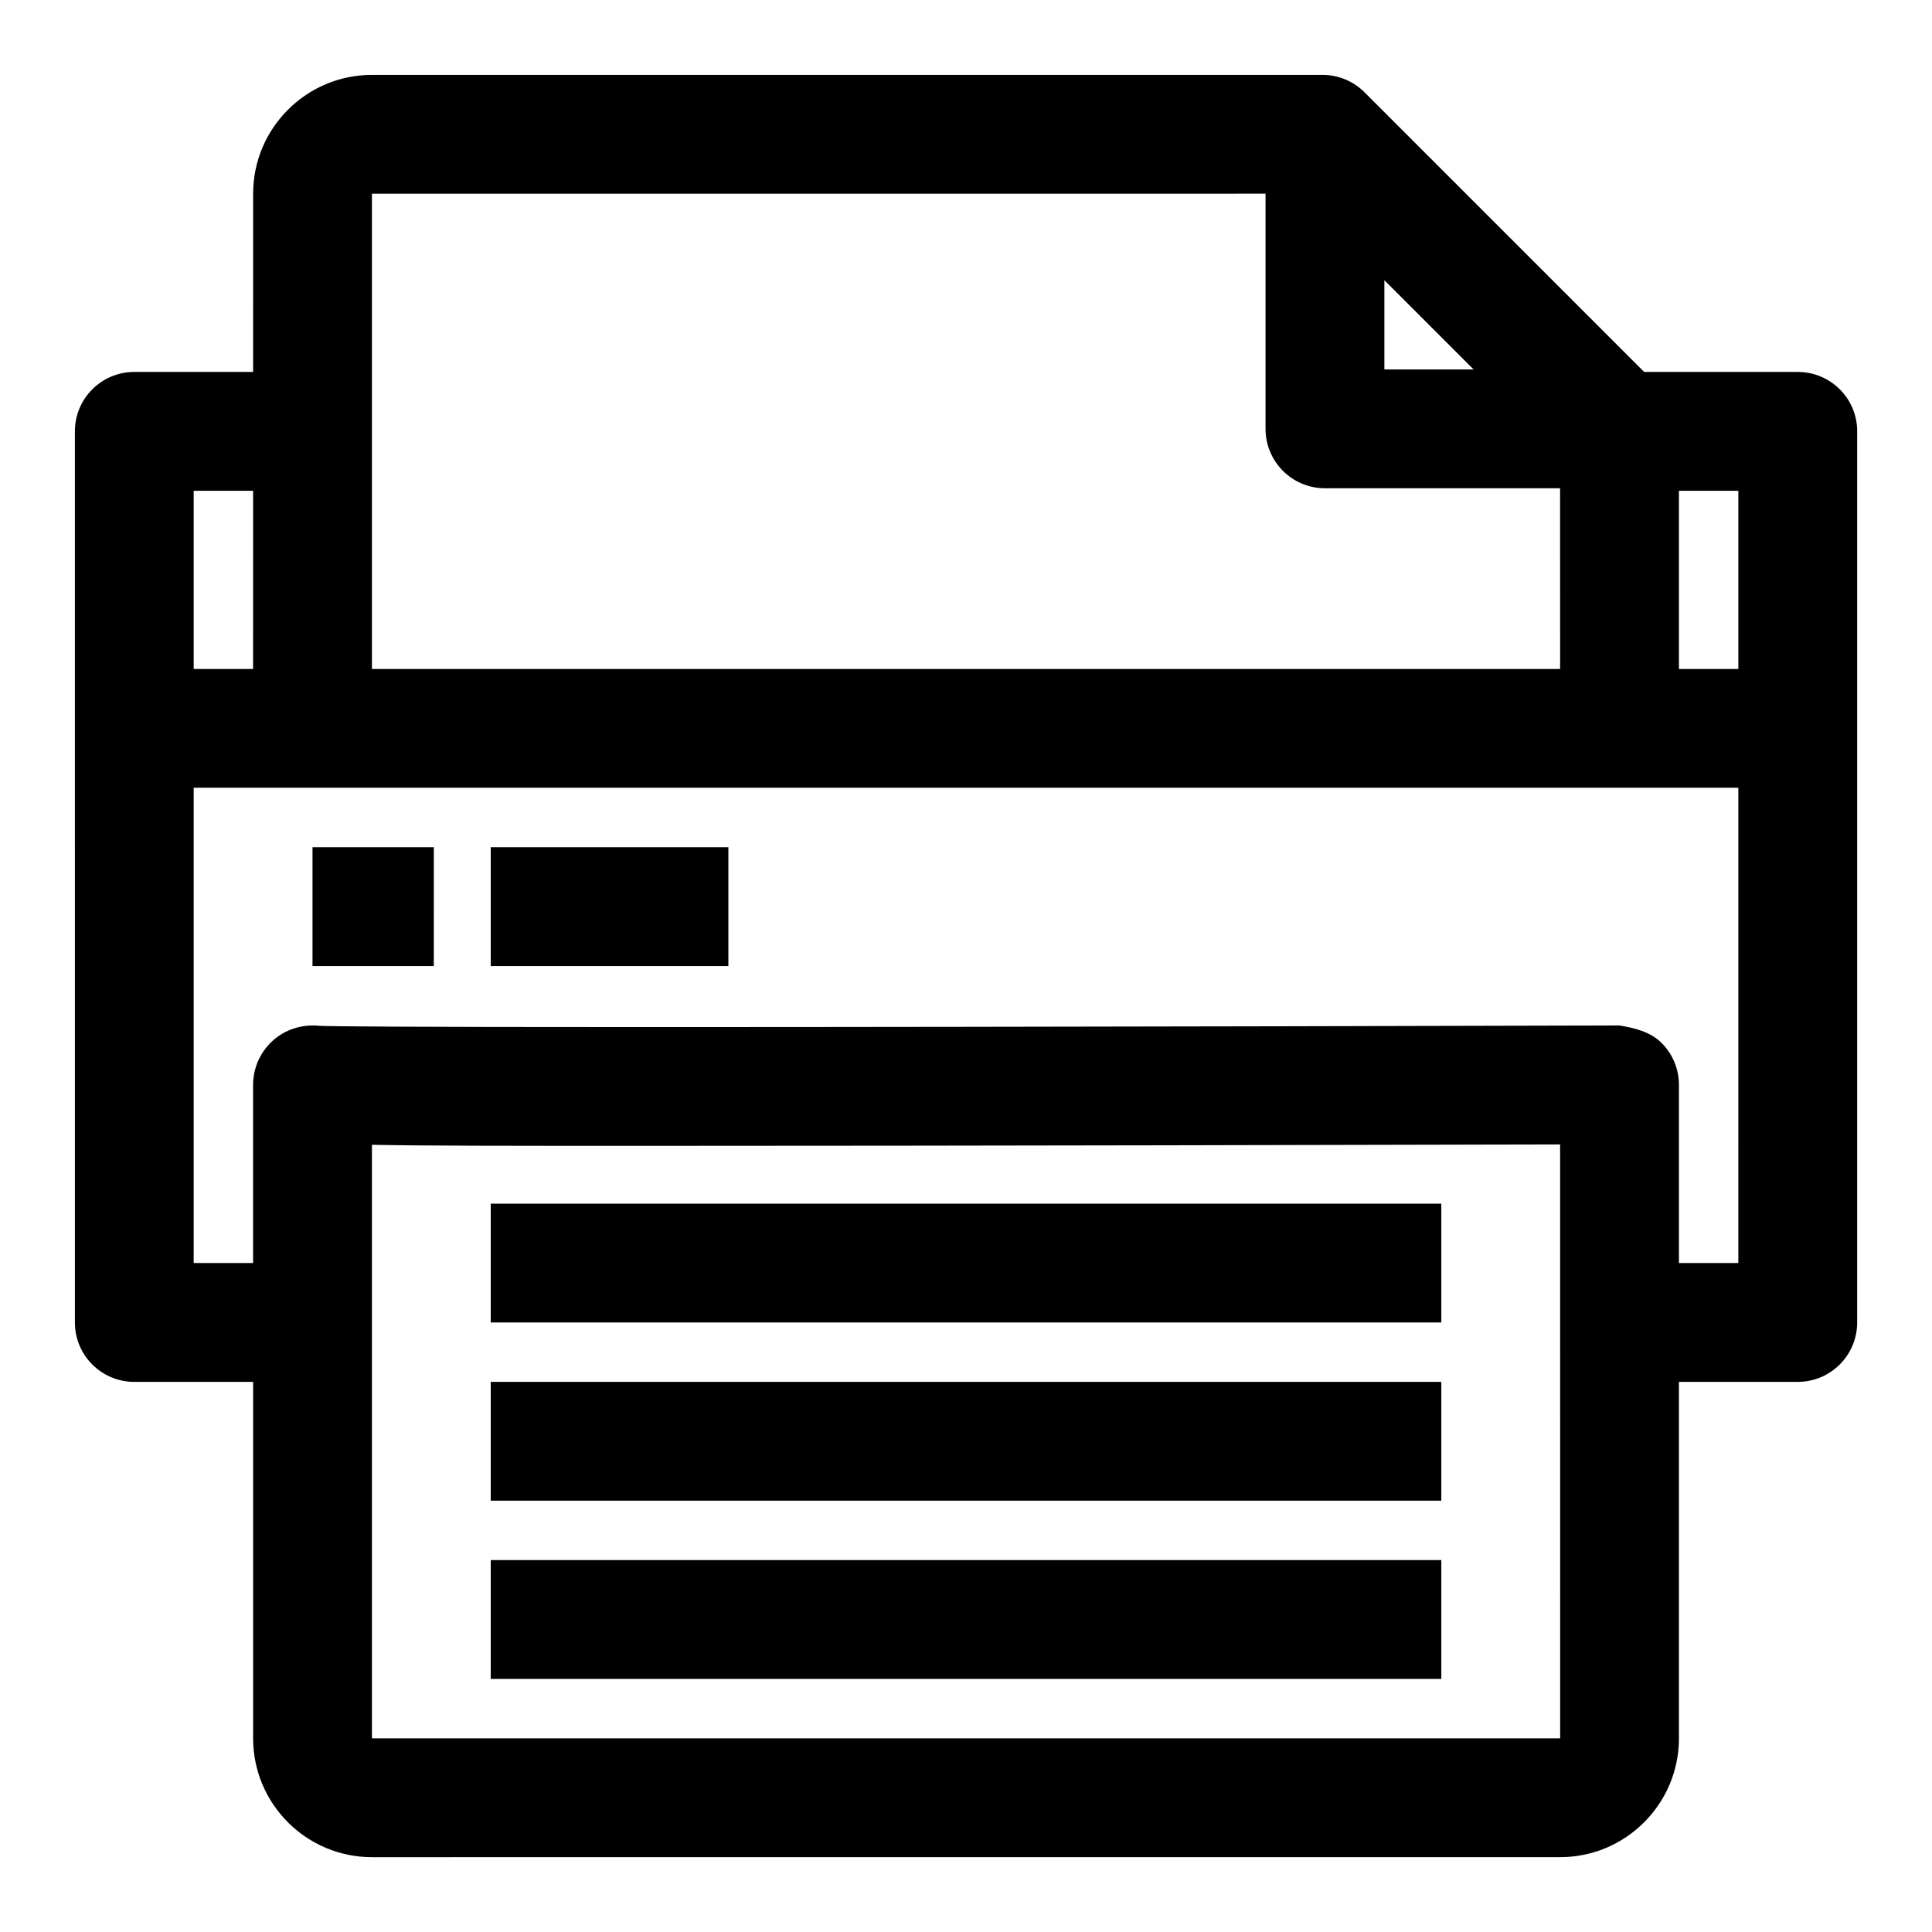
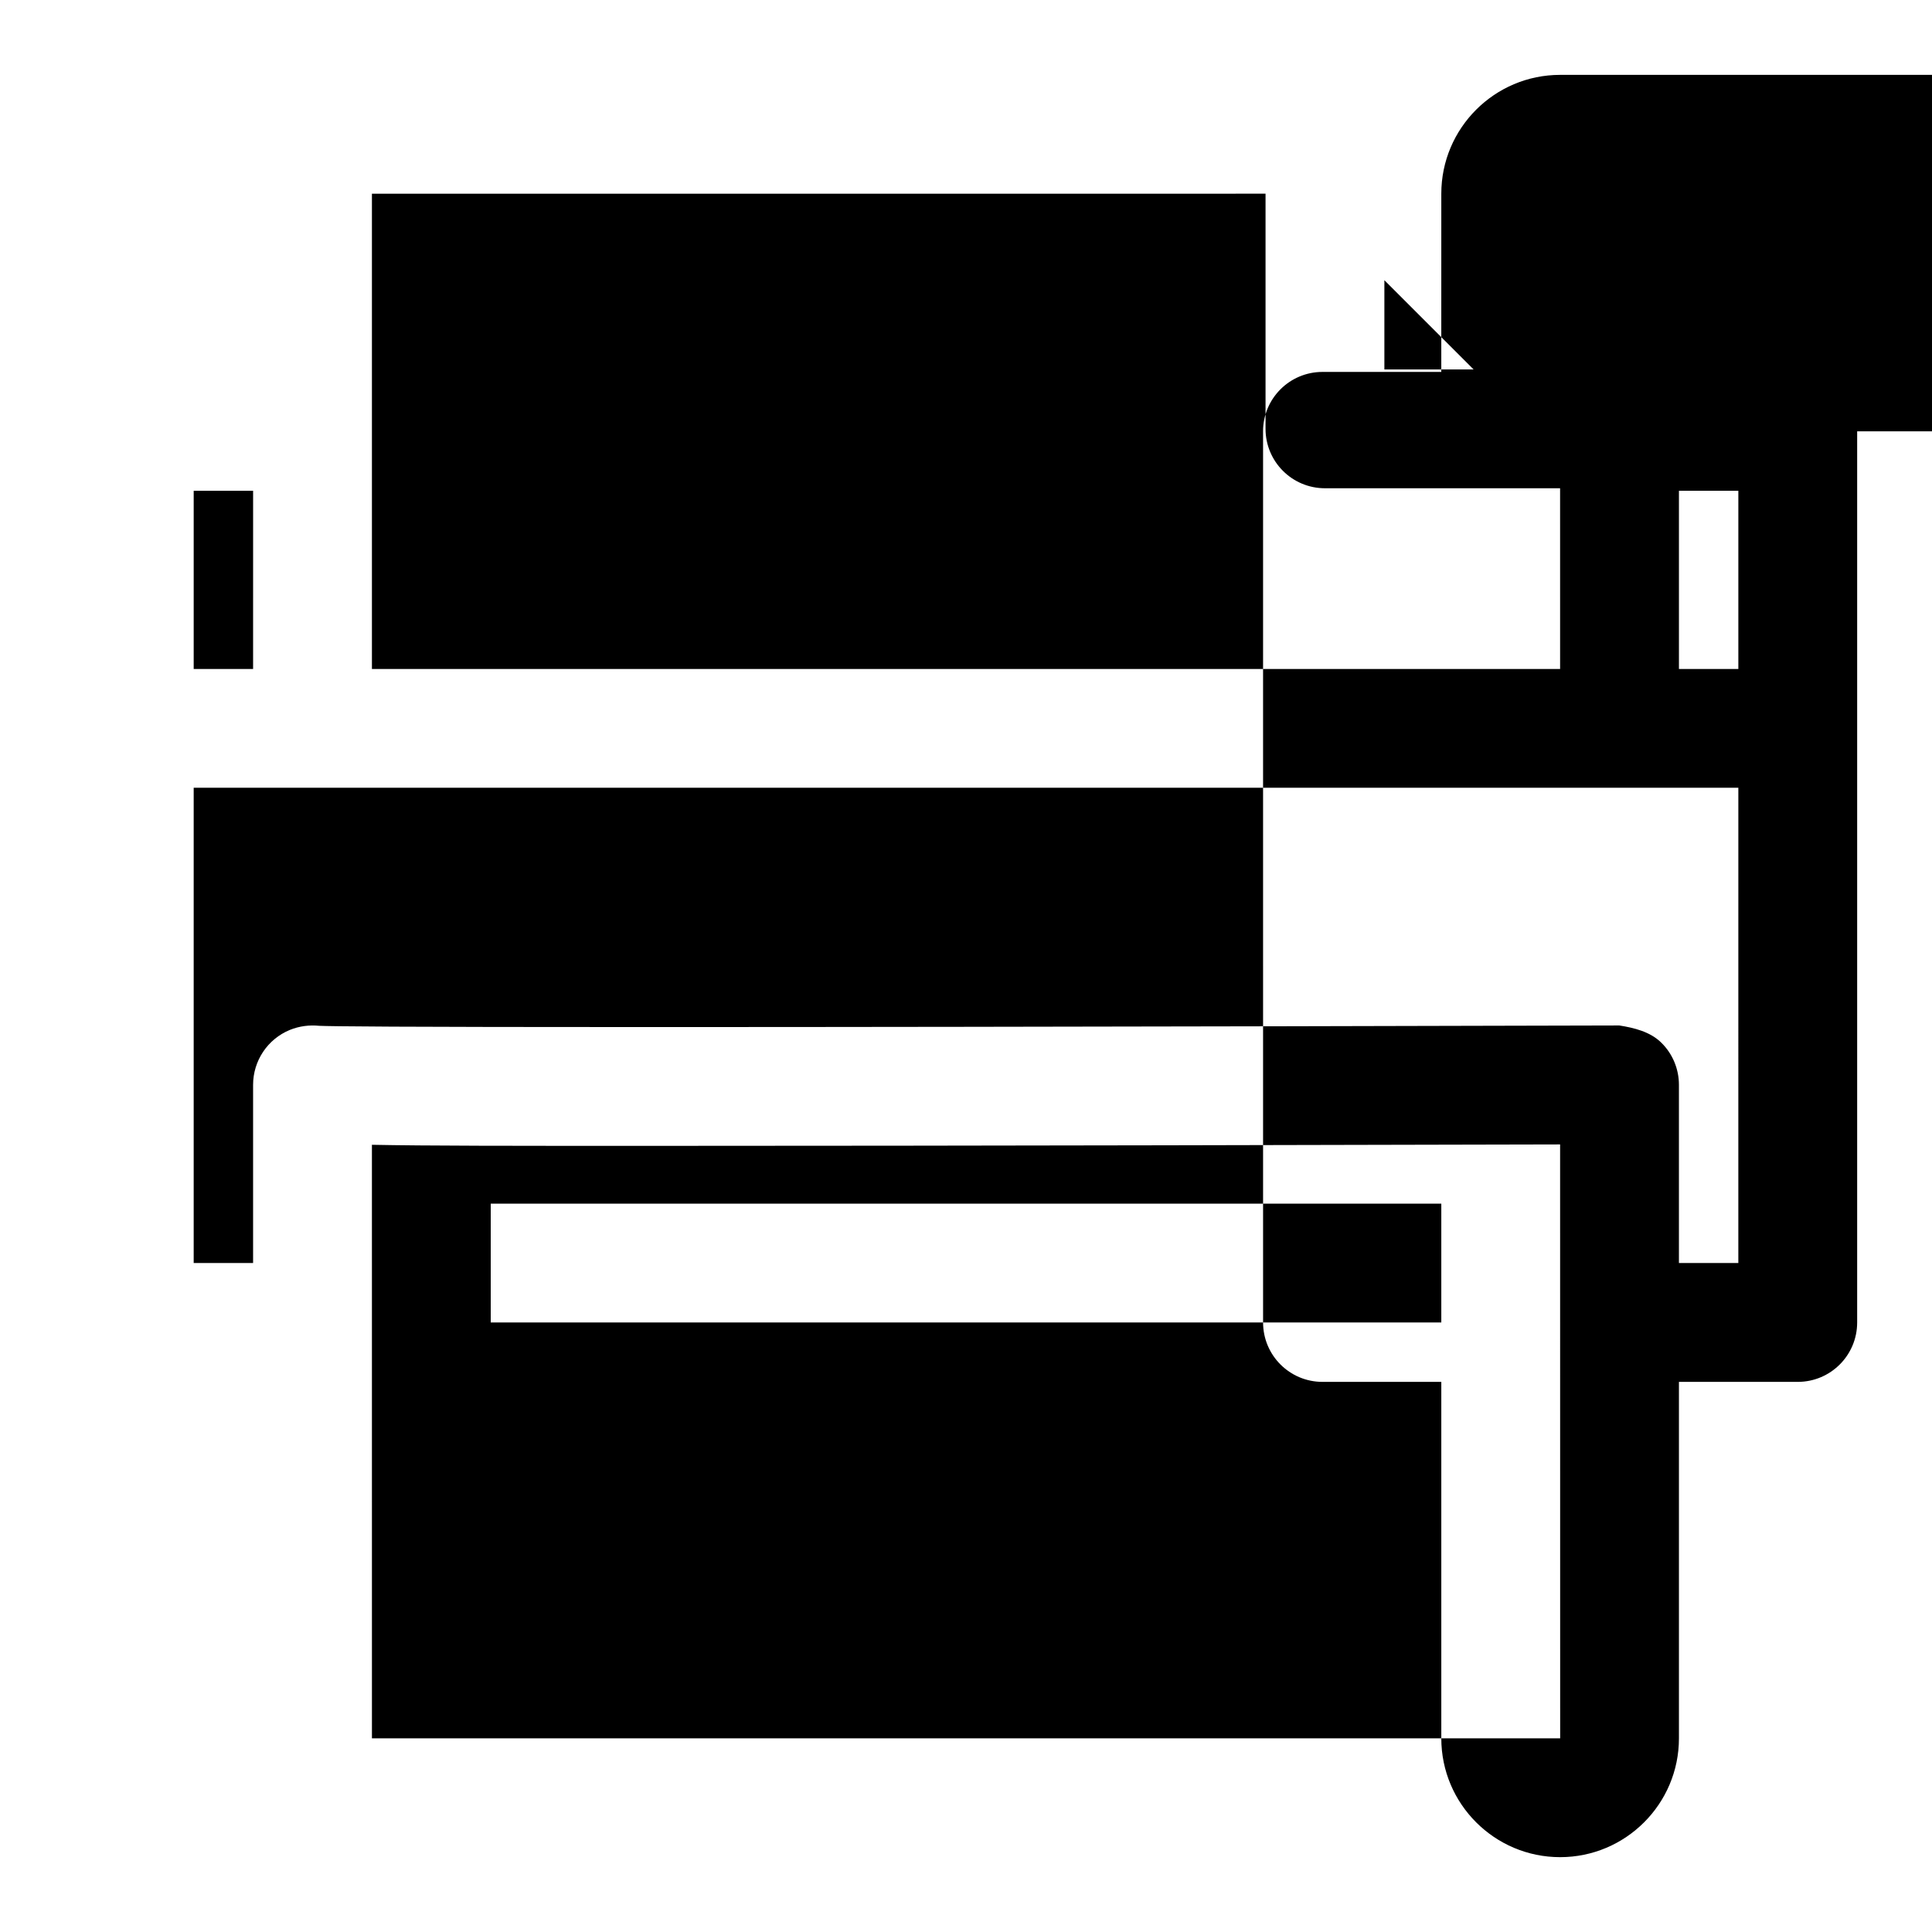
<svg xmlns="http://www.w3.org/2000/svg" fill="#000000" width="800px" height="800px" version="1.1" viewBox="144 144 512 512">
-   <path d="m274.05 462.98h251.91v31.488l-251.91-0.004zm0 78.719h251.91v-31.488h-251.91zm0 47.23h251.91v-31.488h-251.91zm-15.082-220.41h-32.152v31.488h32.148zm78.059 0h-62.977v31.488h62.977zm299.14-110.21v236.16c0 8.707-7.055 15.742-15.742 15.742h-31.488v94.465c0 17.367-14.121 31.488-31.488 31.488l-314.88 0.004c-17.367 0-31.488-14.121-31.488-31.488v-94.465h-31.488c-8.691 0-15.742-7.039-15.742-15.742l-0.004-157.44v-78.723c0-8.707 7.055-15.742 15.742-15.742h31.488l0.004-47.234c0-17.367 14.121-31.488 31.488-31.488h251.91c4.172 0 8.188 1.652 11.133 4.613l74.102 74.109h40.715c8.691 0 15.746 7.035 15.746 15.742zm-31.488 15.746h-15.742v47.23h15.742zm-93.805-32.148h23.648l-23.648-23.648zm-268.31-46.574v125.95h314.88l-0.004-47.891h-62.316c-8.691 0-15.742-7.039-15.742-15.742v-62.32zm-47.234 78.723v47.23h15.742l0.004-47.23zm362.13 330.62-0.016-157.39c-41.91 0.109-158.43 0.379-241.26 0.379-36.809 0-59.418 0-73.621-0.285l0.004 157.3zm47.219-251.91h-409.35v125.95h15.742v-47.215c0-6.375 3.84-12.137 9.746-14.562 2.519-1.023 5.211-1.355 7.809-1.086 3.195 0.141 19.301 0.332 87.551 0.332 102.62 0 256.96-0.426 256.96-0.426 3.856 0.613 8.203 1.637 11.164 4.598 2.965 2.926 4.633 6.938 4.633 11.129v47.23h15.742z" />
+   <path d="m274.05 462.98h251.91v31.488l-251.91-0.004zm0 78.719h251.91v-31.488h-251.91zm0 47.23h251.91v-31.488h-251.91zm-15.082-220.41h-32.152v31.488h32.148zm78.059 0h-62.977v31.488h62.977zm299.14-110.21v236.16c0 8.707-7.055 15.742-15.742 15.742h-31.488v94.465c0 17.367-14.121 31.488-31.488 31.488c-17.367 0-31.488-14.121-31.488-31.488v-94.465h-31.488c-8.691 0-15.742-7.039-15.742-15.742l-0.004-157.44v-78.723c0-8.707 7.055-15.742 15.742-15.742h31.488l0.004-47.234c0-17.367 14.121-31.488 31.488-31.488h251.91c4.172 0 8.188 1.652 11.133 4.613l74.102 74.109h40.715c8.691 0 15.746 7.035 15.746 15.742zm-31.488 15.746h-15.742v47.23h15.742zm-93.805-32.148h23.648l-23.648-23.648zm-268.31-46.574v125.95h314.88l-0.004-47.891h-62.316c-8.691 0-15.742-7.039-15.742-15.742v-62.32zm-47.234 78.723v47.23h15.742l0.004-47.23zm362.13 330.62-0.016-157.39c-41.91 0.109-158.43 0.379-241.26 0.379-36.809 0-59.418 0-73.621-0.285l0.004 157.3zm47.219-251.91h-409.35v125.95h15.742v-47.215c0-6.375 3.84-12.137 9.746-14.562 2.519-1.023 5.211-1.355 7.809-1.086 3.195 0.141 19.301 0.332 87.551 0.332 102.62 0 256.96-0.426 256.96-0.426 3.856 0.613 8.203 1.637 11.164 4.598 2.965 2.926 4.633 6.938 4.633 11.129v47.23h15.742z" />
</svg>